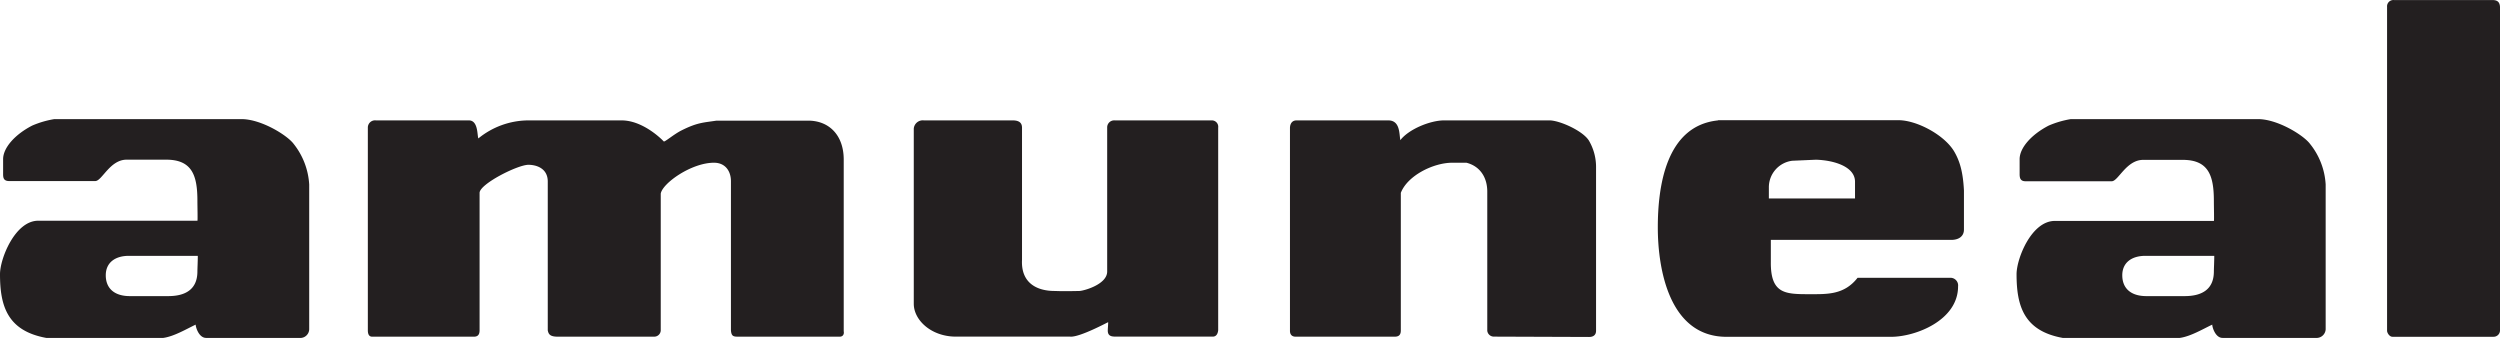
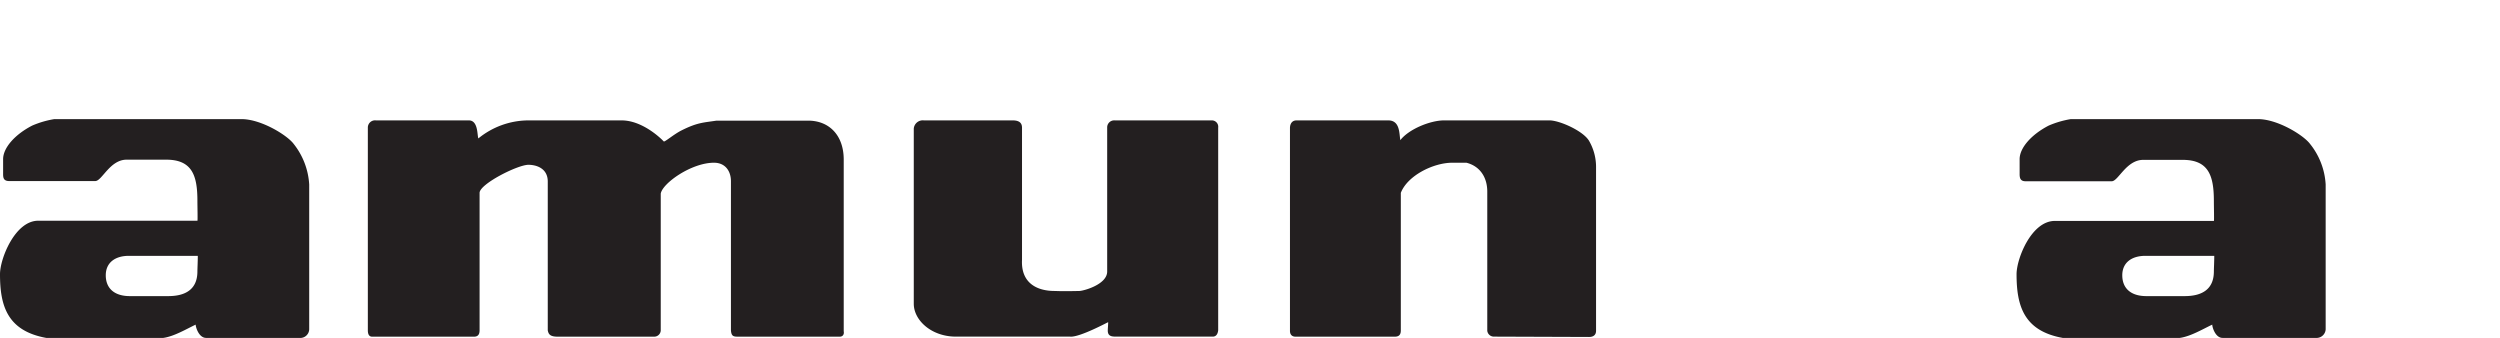
<svg xmlns="http://www.w3.org/2000/svg" id="svg18" version="1.1" viewBox="0 0 506.06 68.39" height="68.39" width="506.06">
  <defs id="defs22" />
  <title id="title2">amuneal-logo</title>
-   <path id="path4" fill="#231f20" transform="translate(-0.27 -0.32)" d="M484.87.33h19.92c.88,0,1.5.29,1.54,1.43v65.5A1.3,1.3,0,0,1,505,68.49H484.55c-.58,0-1.08-.77-1.08-1.24V1.71A1.28,1.28,0,0,1,484.87.33Z" />
  <path id="path6" fill="#231f20" transform="translate(-0.27 -0.32)" d="M107.09,24.69h19c4.47,0,8.38,4.08,8.54,4.26s2-1.42,3.55-2.21c3.26-1.64,4.45-1.59,7.13-2h18.56c4.17,0,7.19,2.89,7.19,7.89V67.37c.13.65-.21,1.12-.84,1.1H149.8c-1,0-1.48,0-1.57-1.3V37c0-2-1.11-3.74-3.43-3.74-4.61,0-10.45,4.18-10.78,6.26V67.25a1.32,1.32,0,0,1-1.3,1.22H113.15c-1.58,0-1.84-.53-2-1.27V37.06c0-2.63-2.24-3.38-3.92-3.38-2.17,0-9.86,3.88-9.88,5.68V67.17c0,.88-.34,1.36-1.32,1.3H75.73c-.76.06-1-.5-1-1.3V26.11a1.46,1.46,0,0,1,1.64-1.42H95.18c1.9,0,1.67,3,1.92,3.65A16.11,16.11,0,0,1,107.09,24.69Z" />
  <path id="path8" fill="#231f20" transform="translate(-0.27 -0.32)" d="M262.72,24.69h18.57c2.41,0,2.2,2.71,2.44,4,1.77-2.28,6.13-4,8.84-4h21.35c2.08,0,7,2.2,8.08,4.26a10.52,10.52,0,0,1,1.35,5.23v33.1c0,.8-.5,1.25-1.4,1.25l-19.24-.07a1.34,1.34,0,0,1-1.38-1.18V39.1c0-2.83-1.43-5.13-4.22-5.84h-2.86c-3.86,0-9.08,2.62-10.42,6.1V67.2c0,.77-.28,1.27-1.21,1.27H262.5c-.62,0-1.13-.34-1.11-1.24V26.16C261.43,25.33,261.84,24.69,262.72,24.69Z" />
  <path id="path10" fill="#231f20" transform="translate(-0.27 -0.32)" d="M187.28,24.69h18c1.44,0,1.87.64,1.87,1.47l0,26.77c-.23,4.67,3,6.29,6.6,6.29.5,0,1.13.09,5,0,.78,0,5.64-1.28,5.64-3.94V26.16a1.42,1.42,0,0,1,1.54-1.47h19.61a1.29,1.29,0,0,1,1.32,1.47l0,41c-.08.77-.42,1.32-1.13,1.3H226.27c-.83,0-1.76,0-1.76-1.22,0-.35.08-1.17.08-1.7-.09,0-5.83,3.12-7.71,2.92H193.61c-4.91-.07-8.37-3.38-8.37-6.64V26.35A1.83,1.83,0,0,1,187.28,24.69Z" />
  <path id="path12" fill-rule="evenodd" fill="#231f20" transform="translate(-0.27 -0.32)" d="M26.25,52.11l14.06,0c0,1.1-.08,2.64-.08,3.15,0,3.74-2.55,5-5.9,5H26.54c-3,0-4.86-1.47-4.86-4.22C21.68,53.49,23.56,52.14,26.25,52.11Zm-15-27.68H49.14c4,0,9.24,3.25,10.56,5a14.56,14.56,0,0,1,3.16,8.23V67a1.81,1.81,0,0,1-2,1.72H42c-1.52,0-2.14-2.28-2.12-2.69-1.82.86-4.37,2.39-6.56,2.69H9.63C1.71,67.28.27,62.18.27,55.81.27,52.67,3.32,45,8,45H40.23c.08.1,0-3,0-4,0-5.06-1-8.36-6.32-8.36h-8c-3.4,0-5,4.33-6.35,4.33H2.2C1,37,.92,36.3.9,35.69V32.53c0-2.22,2.28-4.93,5.89-6.79A18.85,18.85,0,0,1,11.28,24.43Z" />
-   <path id="path14" fill-rule="evenodd" fill="#231f20" transform="translate(-0.27 -0.32)" d="M367.85,32.65c3.64.1,7.92,1.39,7.92,4.45v3.4H358.33V38.29a5.41,5.41,0,0,1,4.73-5.43Zm-19.79-8h36.51c3.7,0,9.36,3,11.32,6.41,1.19,2.06,1.75,4.33,1.93,7.82V46.8c0,1.27-.94,2.07-2.55,2.08H358.73l0,4.45c-.07,6.5,2.93,6.54,7.79,6.54,3.62,0,7.05.16,9.77-3.32h18.81a1.55,1.55,0,0,1,1.53,1.75c0,6.86-8.59,10.2-13.59,10.2H349.77c-11.57,0-13.92-13.63-13.92-22.14C335.85,38.15,337.45,25.76,348.06,24.69Z" />
  <path id="path16" fill-rule="evenodd" fill="#231f20" transform="translate(-0.27 -0.32)" d="M434.44,52.11l14.05,0c0,1.1-.08,2.64-.08,3.15,0,3.74-2.55,5-5.91,5h-7.77c-3,0-4.86-1.47-4.86-4.22C429.87,53.49,431.75,52.14,434.44,52.11Zm-15-27.68h37.88c4,0,9.22,3.25,10.54,5a14.39,14.39,0,0,1,3.18,8.23V67a1.85,1.85,0,0,1-2,1.72H450.17c-1.49,0-2.12-2.28-2.08-2.69-1.84.86-4.38,2.39-6.57,2.69H417.81c-7.9-1.43-9.34-6.53-9.34-12.9,0-3.14,3-10.78,7.75-10.78h32.19c.08.1,0-3,0-4,0-5.06-1-8.36-6.3-8.36h-8c-3.43,0-5.05,4.33-6.37,4.33H410.41c-1.19.05-1.29-.68-1.32-1.29V32.53c0-2.22,2.29-4.93,5.89-6.79A19,19,0,0,1,419.46,24.43Z" />
</svg>